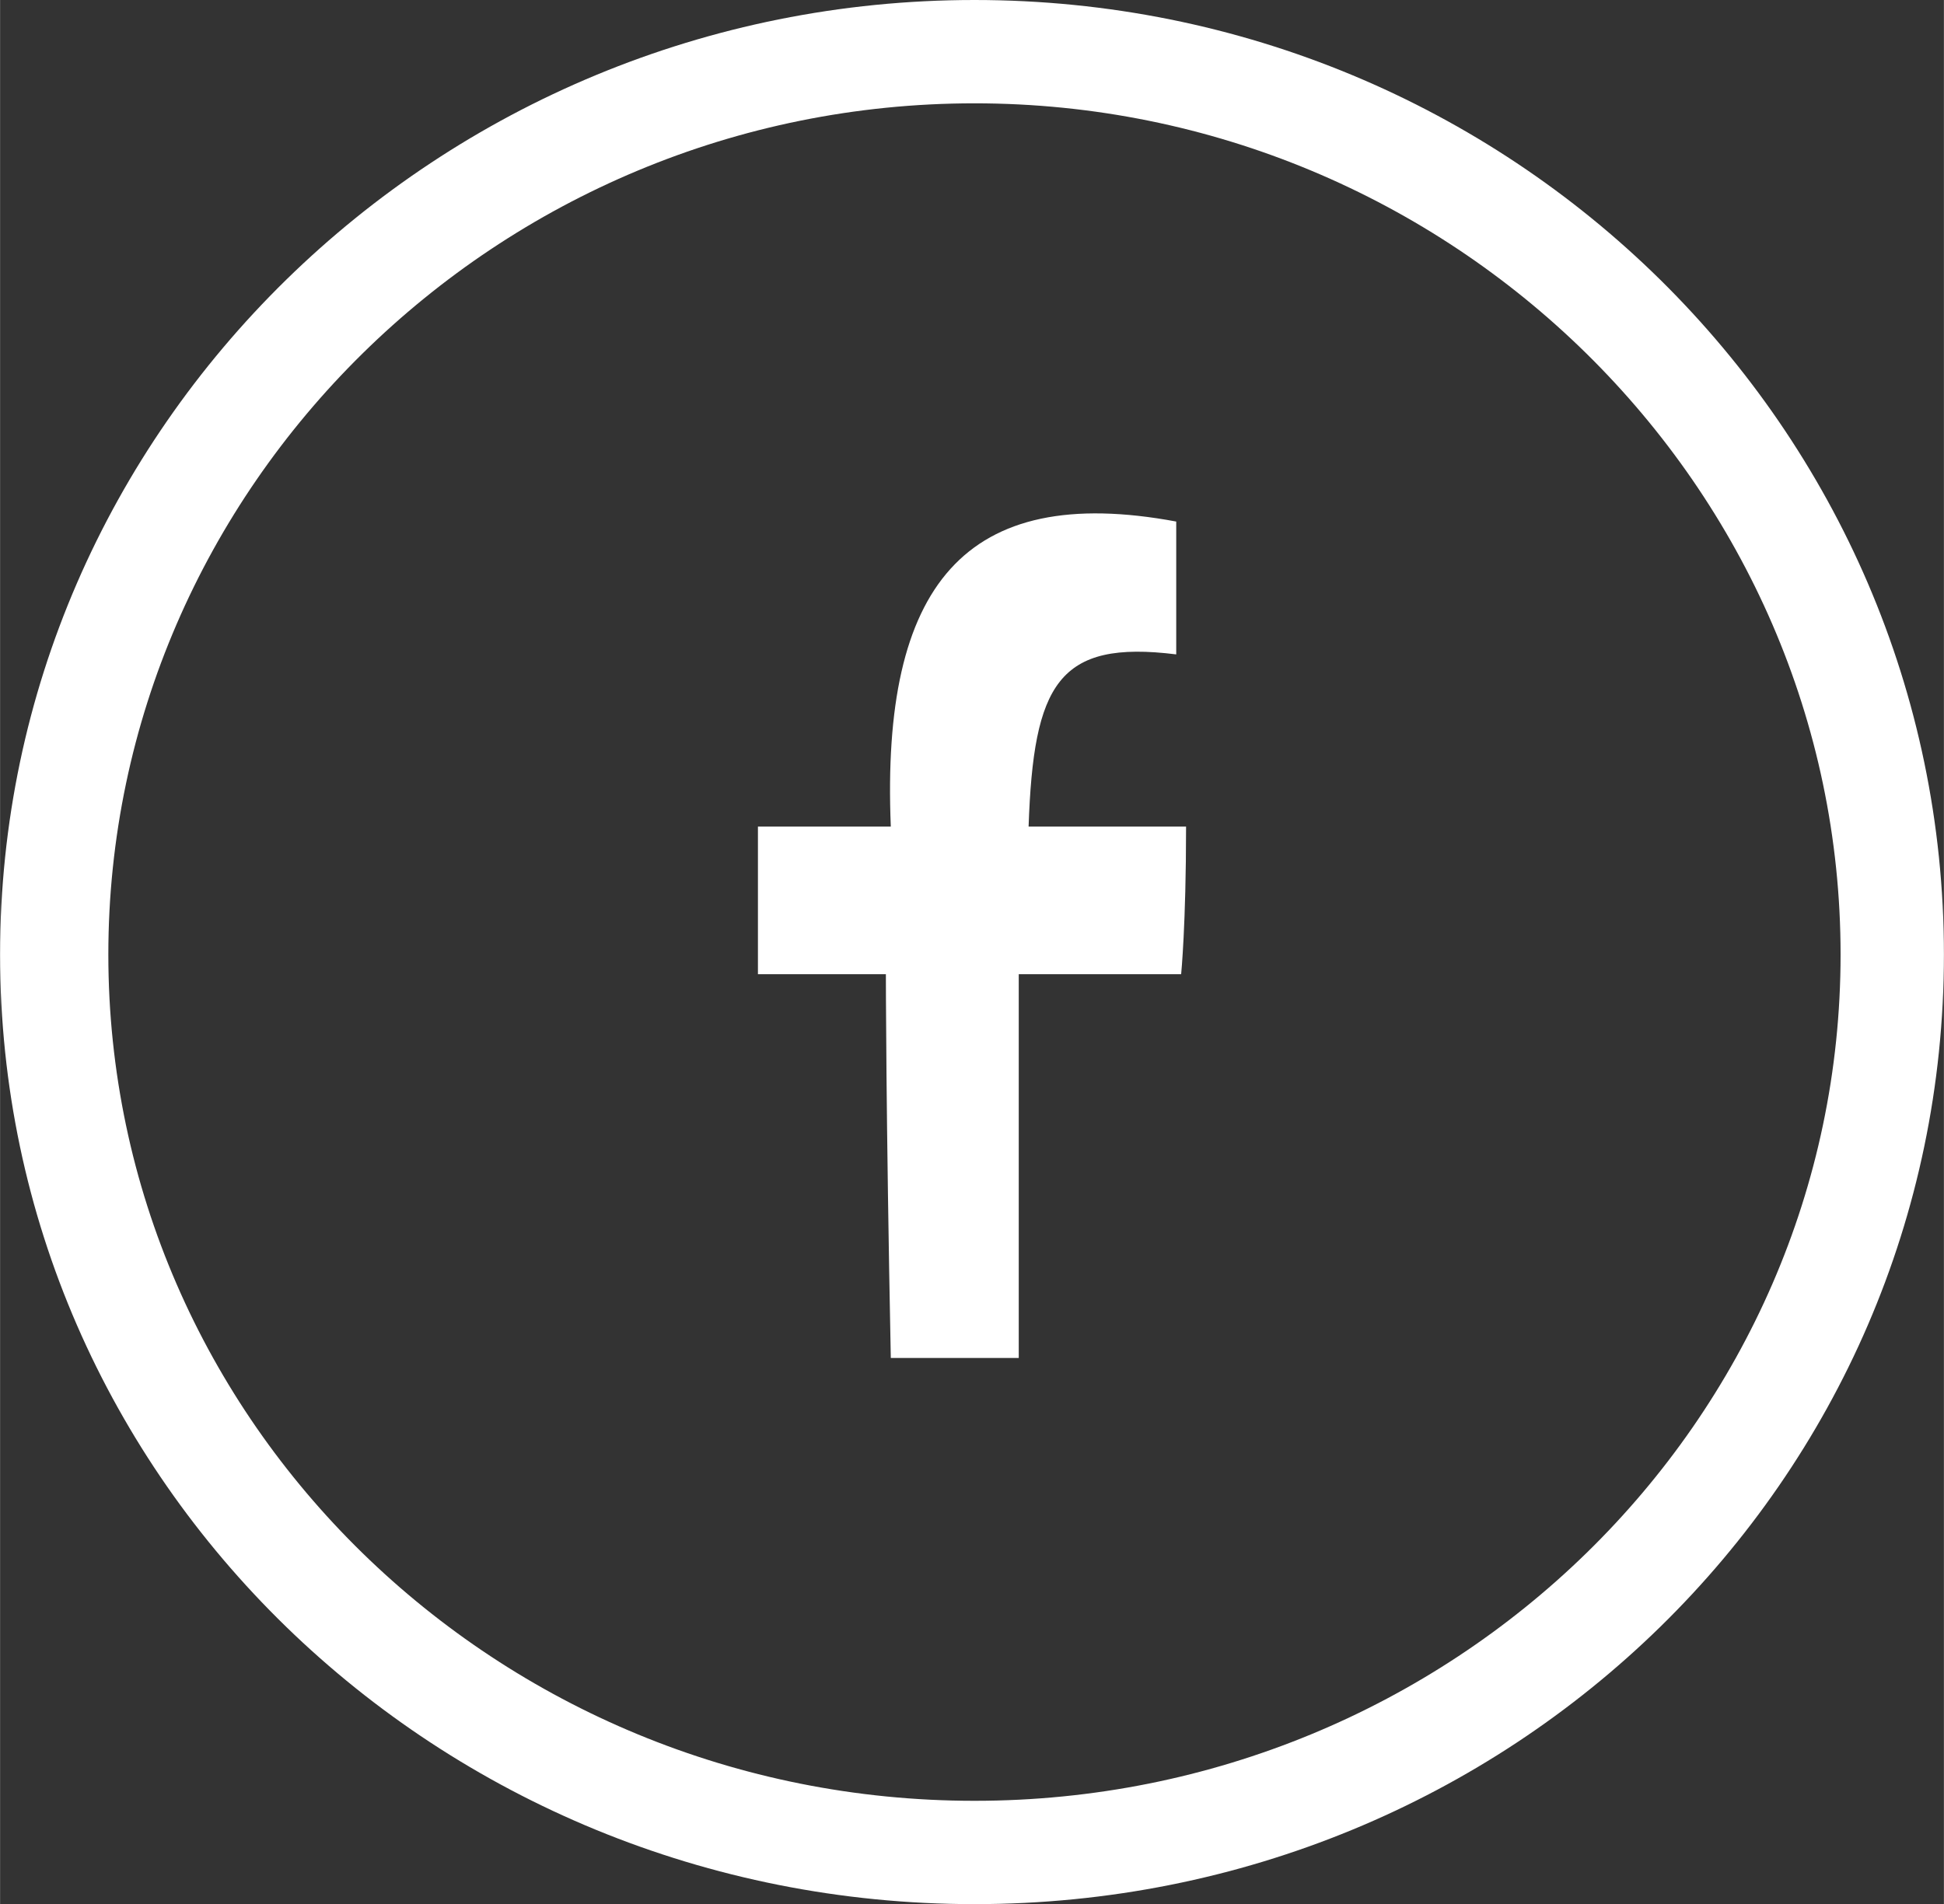
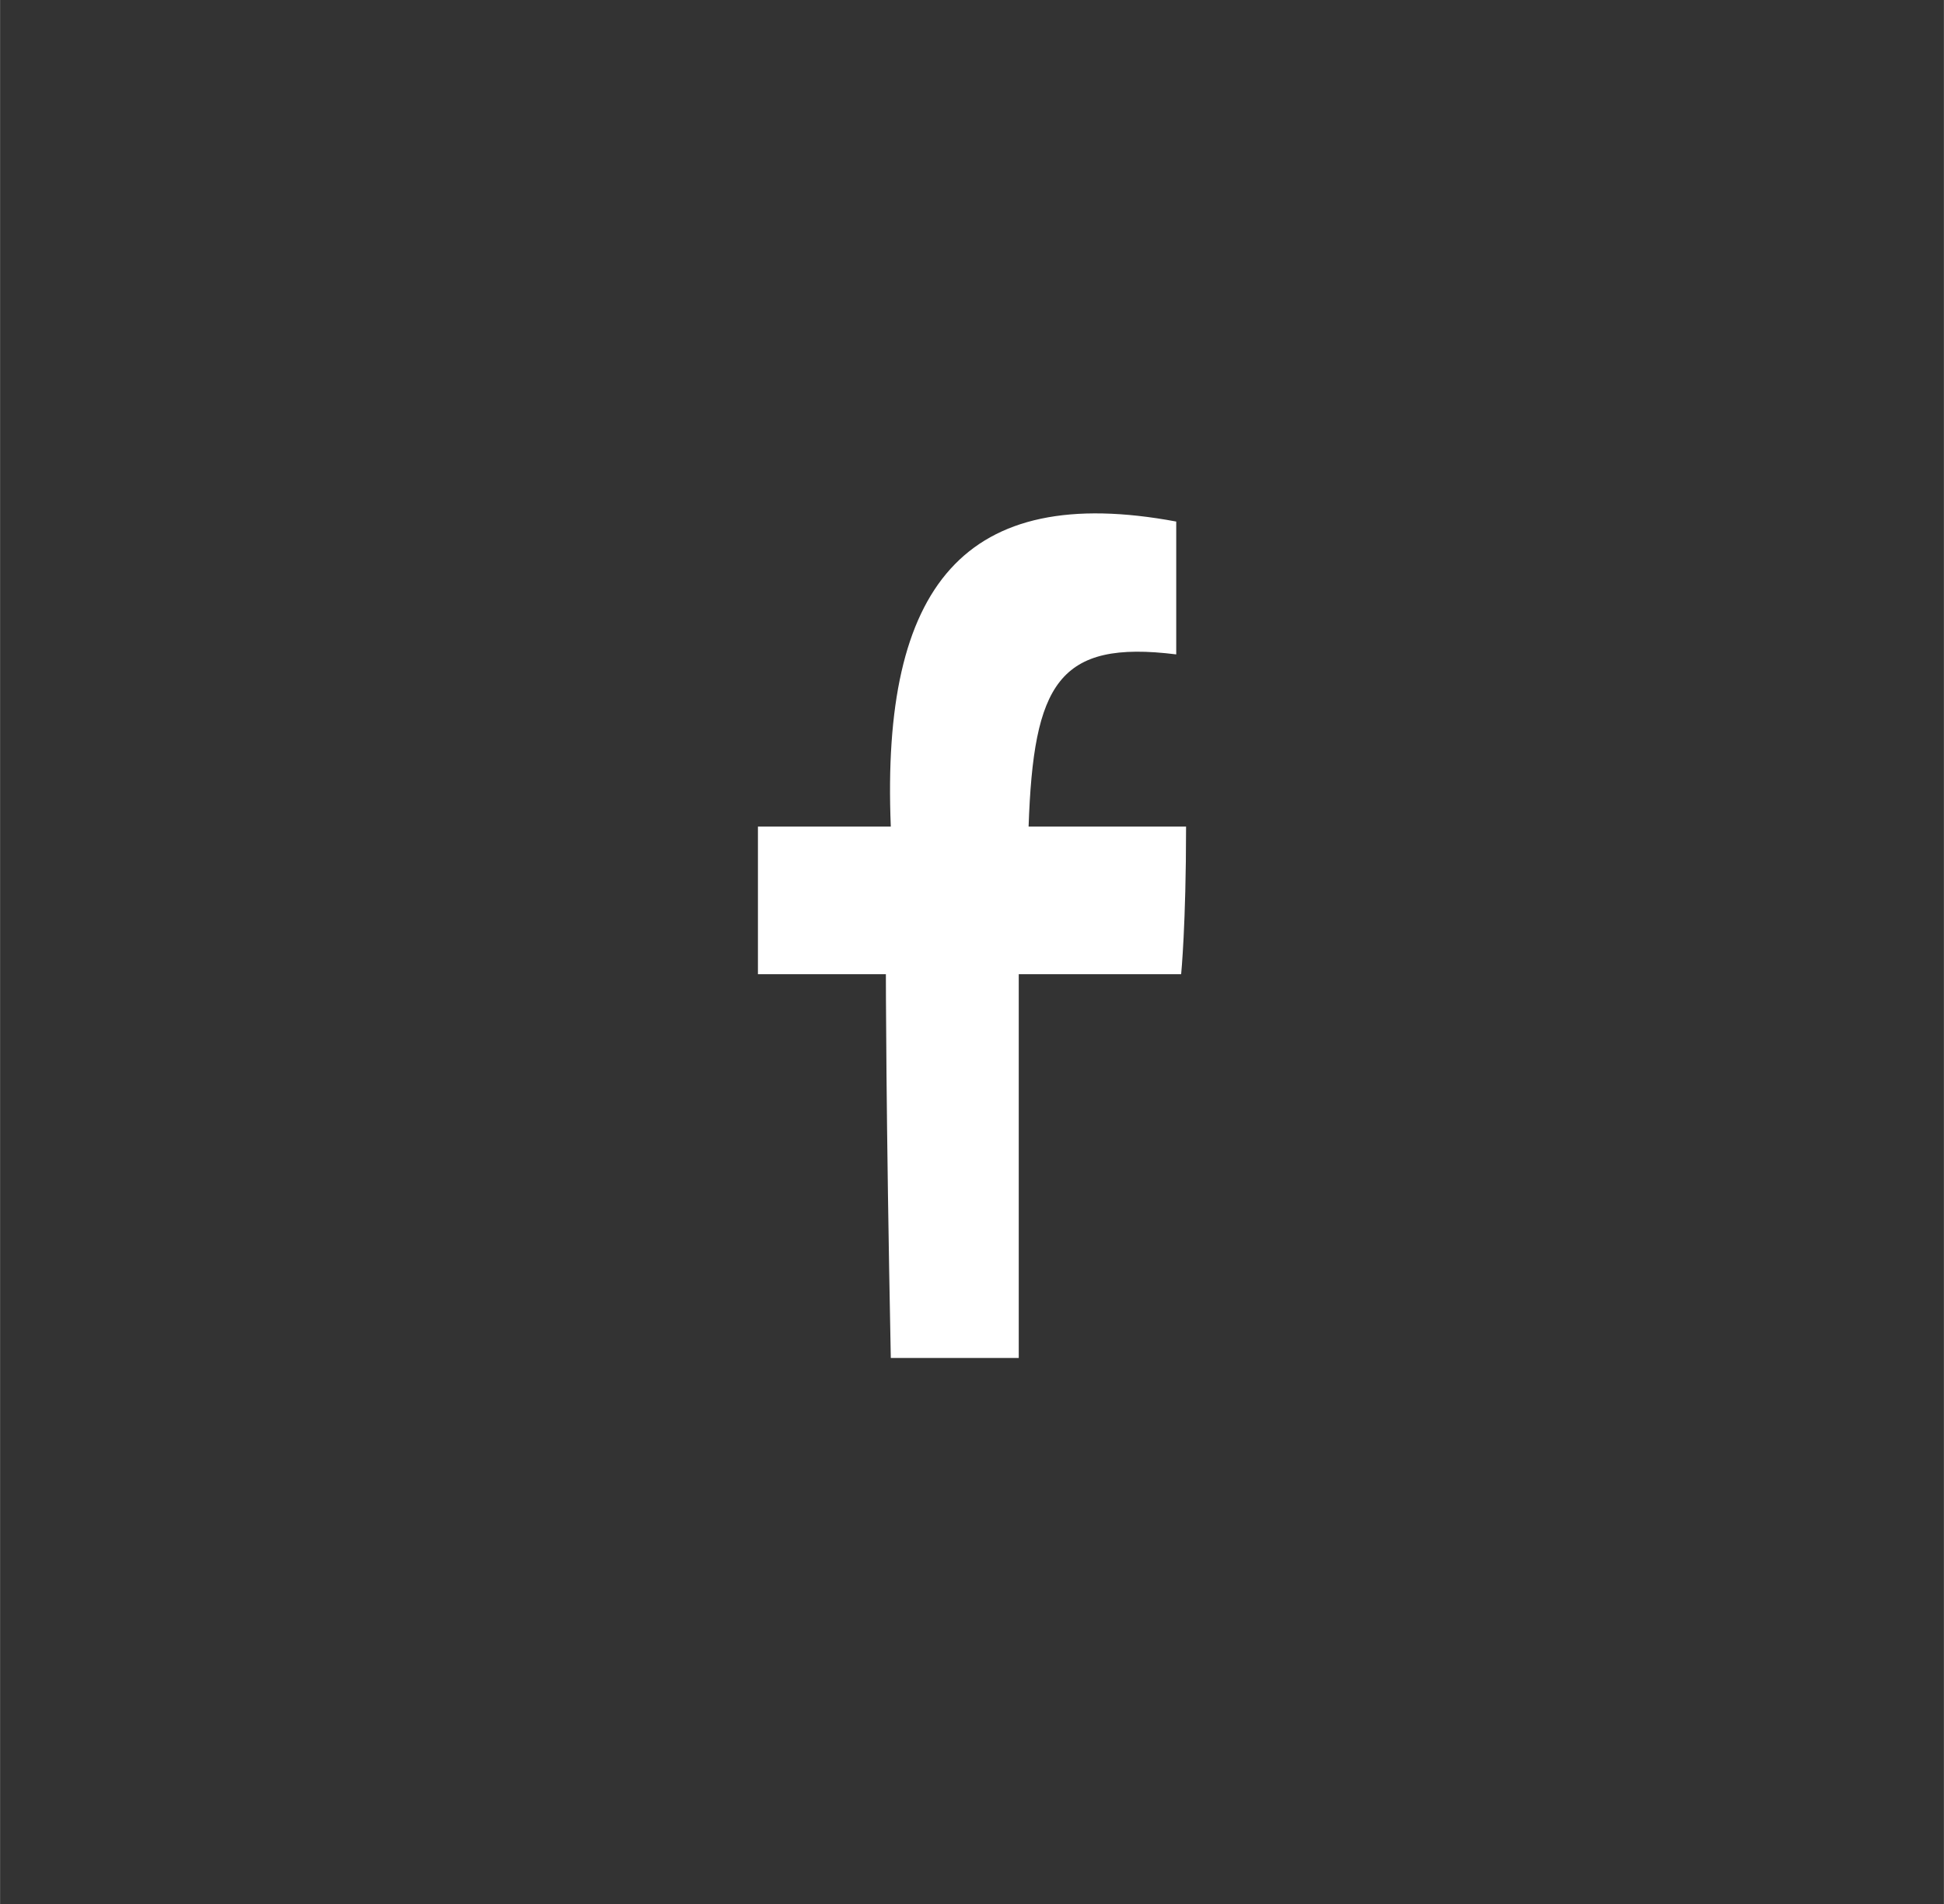
<svg xmlns="http://www.w3.org/2000/svg" xml:space="preserve" width="16.231mm" height="15.901mm" version="1.1" style="shape-rendering:geometricPrecision; text-rendering:geometricPrecision; image-rendering:optimizeQuality; fill-rule:evenodd; clip-rule:evenodd" viewBox="0 0 395 387">
  <rect x="0" y="0" width="395" height="387" fill="#333333" stroke="none" />
  <defs>
    <style type="text/css">
   
    .fil0 {fill:#fff}
   
  </style>
  </defs>
  <g id="Camada_x0020_1">
-     <path class="fil0" d="M198 0c109,0 197,87 197,194 0,107 -88,193 -197,193 -109,0 -198,-86 -198,-193 0,-107 89,-194 198,-194zm0 21c97,0 176,78 176,173 0,95 -79,172 -176,172 -97,0 -176,-77 -176,-172 0,-95 79,-173 176,-173z" />
-     <path class="fil0" d="M154 168c13,0 27,0 27,0 -2,-49 15,-70 58,-62 0,18 0,27 0,27 -24,-3 -29,6 -30,35l32 0c0,20 -1,30 -1,30l-33 0c0,51 0,78 0,78 -19,0 -25,0 -26,0 -1,-50 -1,-78 -1,-78 -14,0 -26,0 -26,0 0,-22 0,-30 0,-30z" />
+     <path class="fil0" d="M154 168c13,0 27,0 27,0 -2,-49 15,-70 58,-62 0,18 0,27 0,27 -24,-3 -29,6 -30,35l32 0c0,20 -1,30 -1,30l-33 0c0,51 0,78 0,78 -19,0 -25,0 -26,0 -1,-50 -1,-78 -1,-78 -14,0 -26,0 -26,0 0,-22 0,-30 0,-30" />
  </g>
</svg>